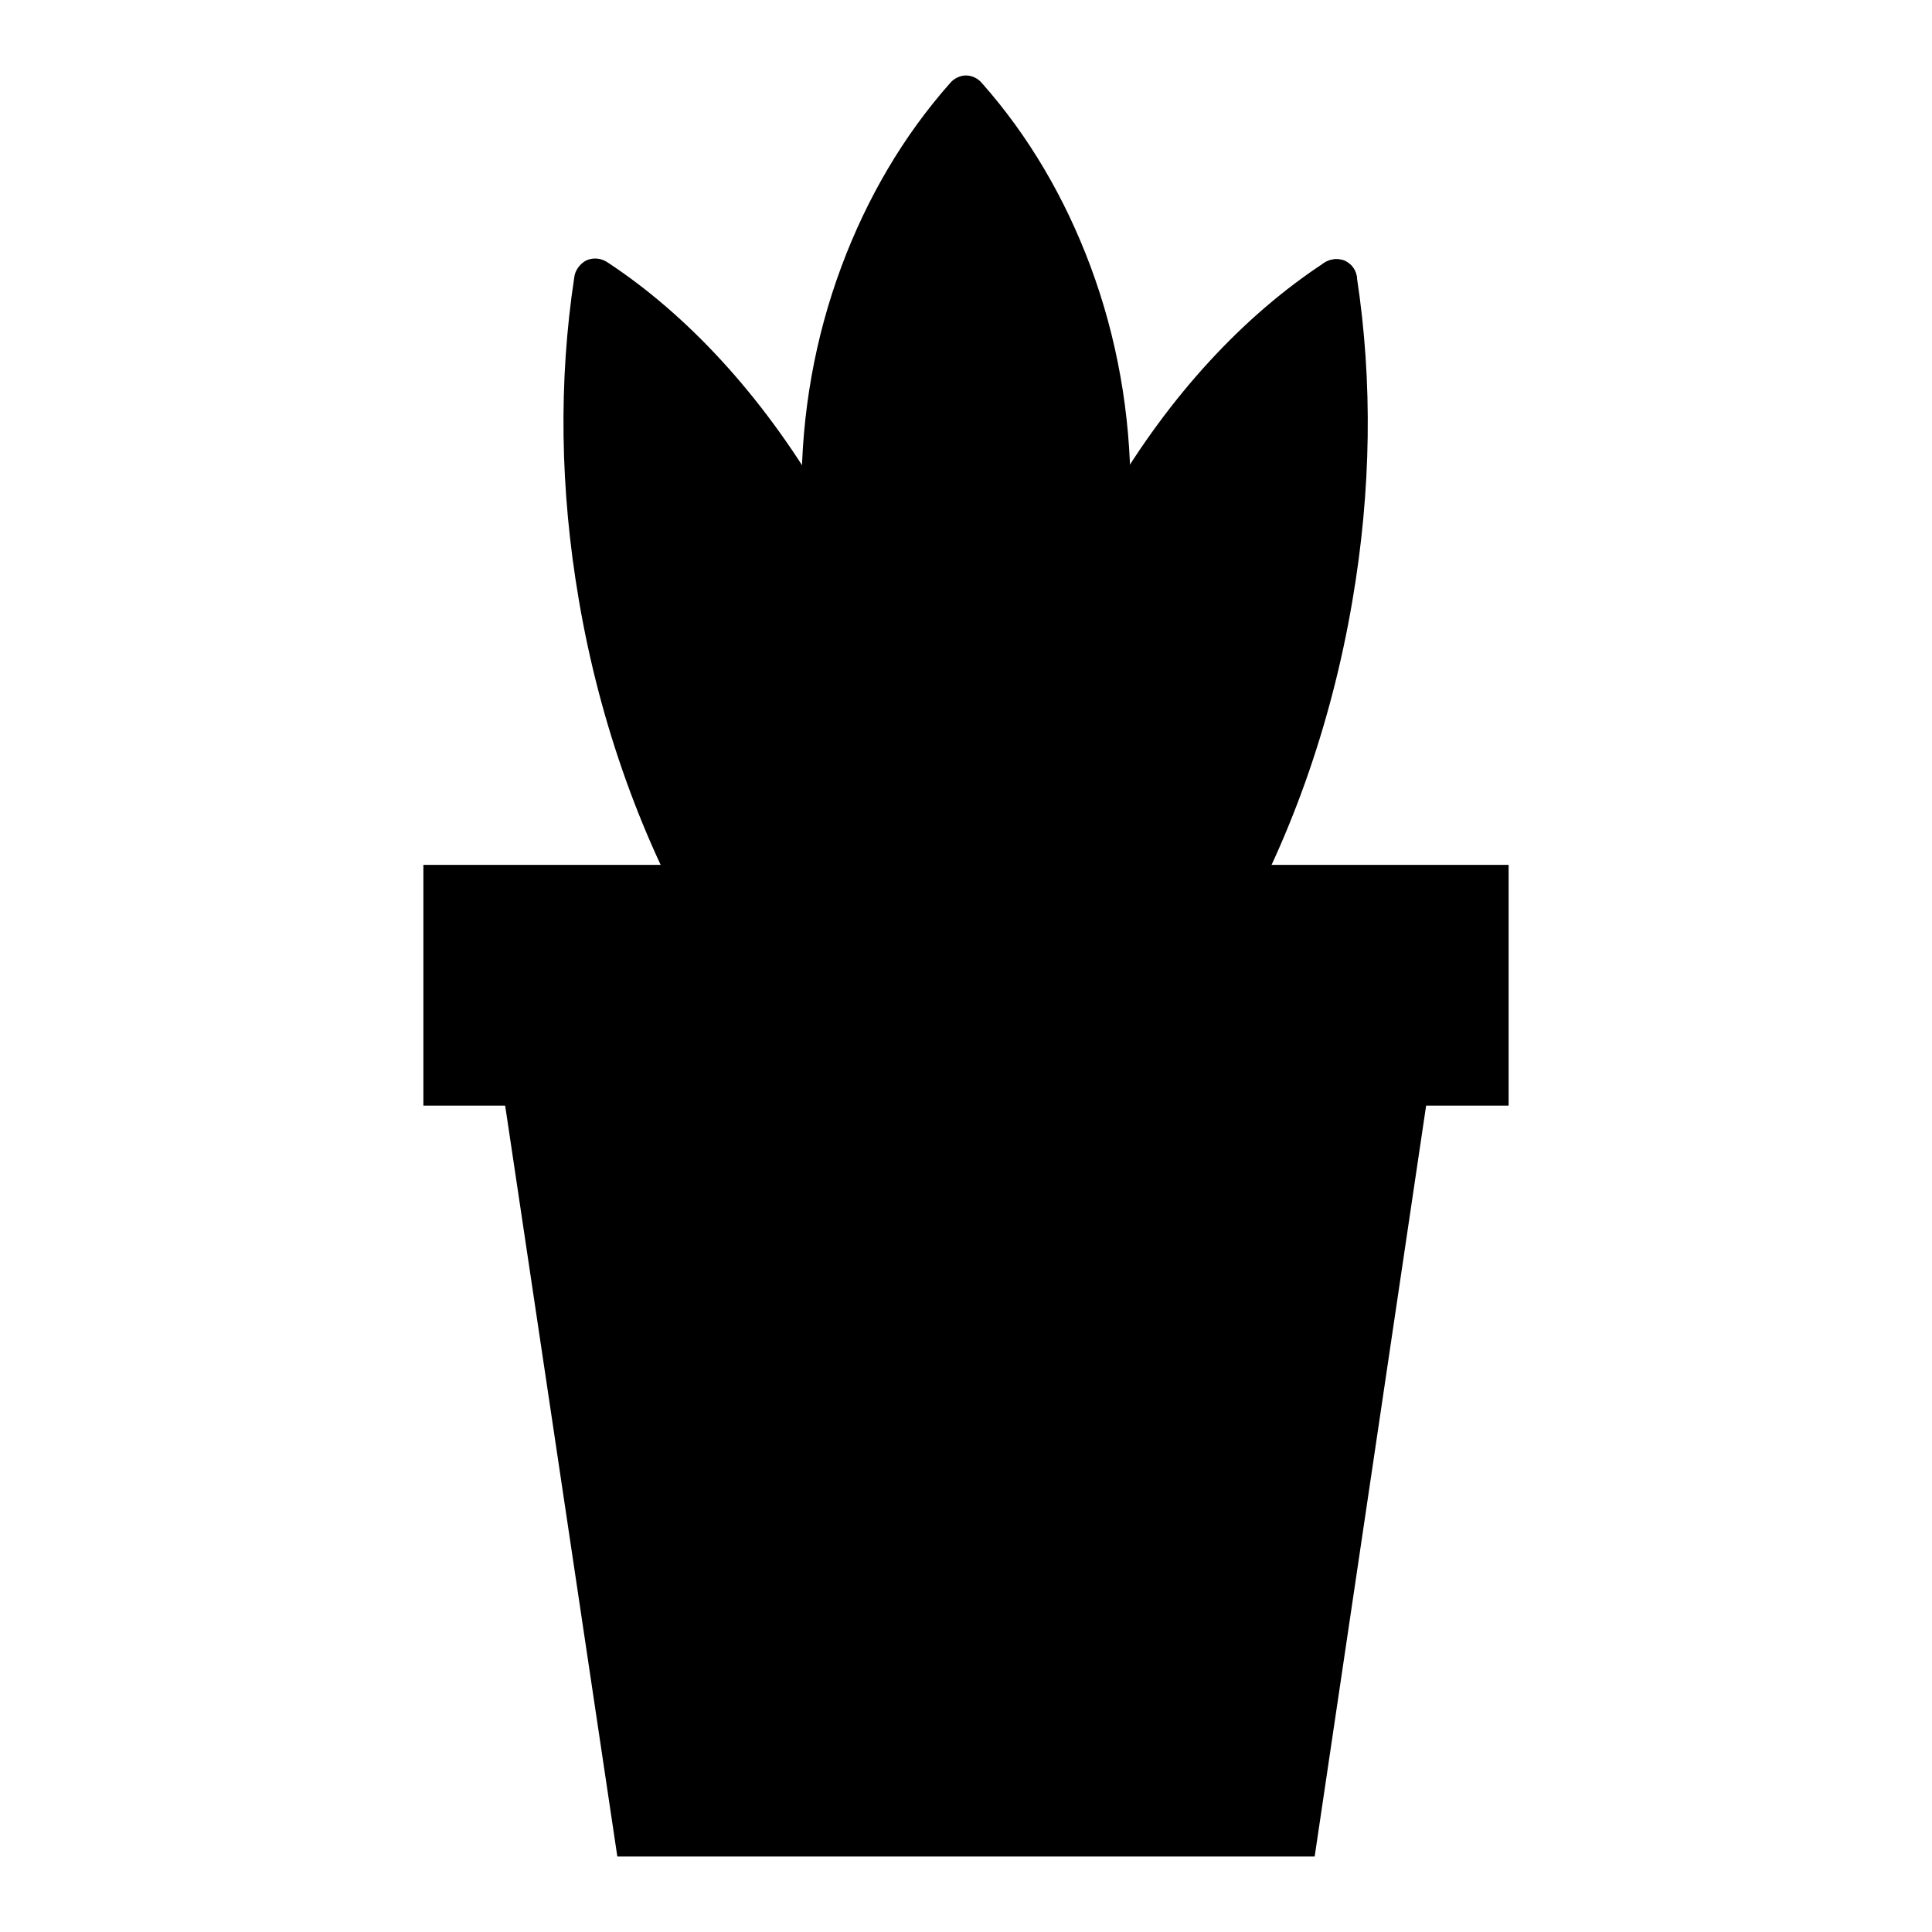
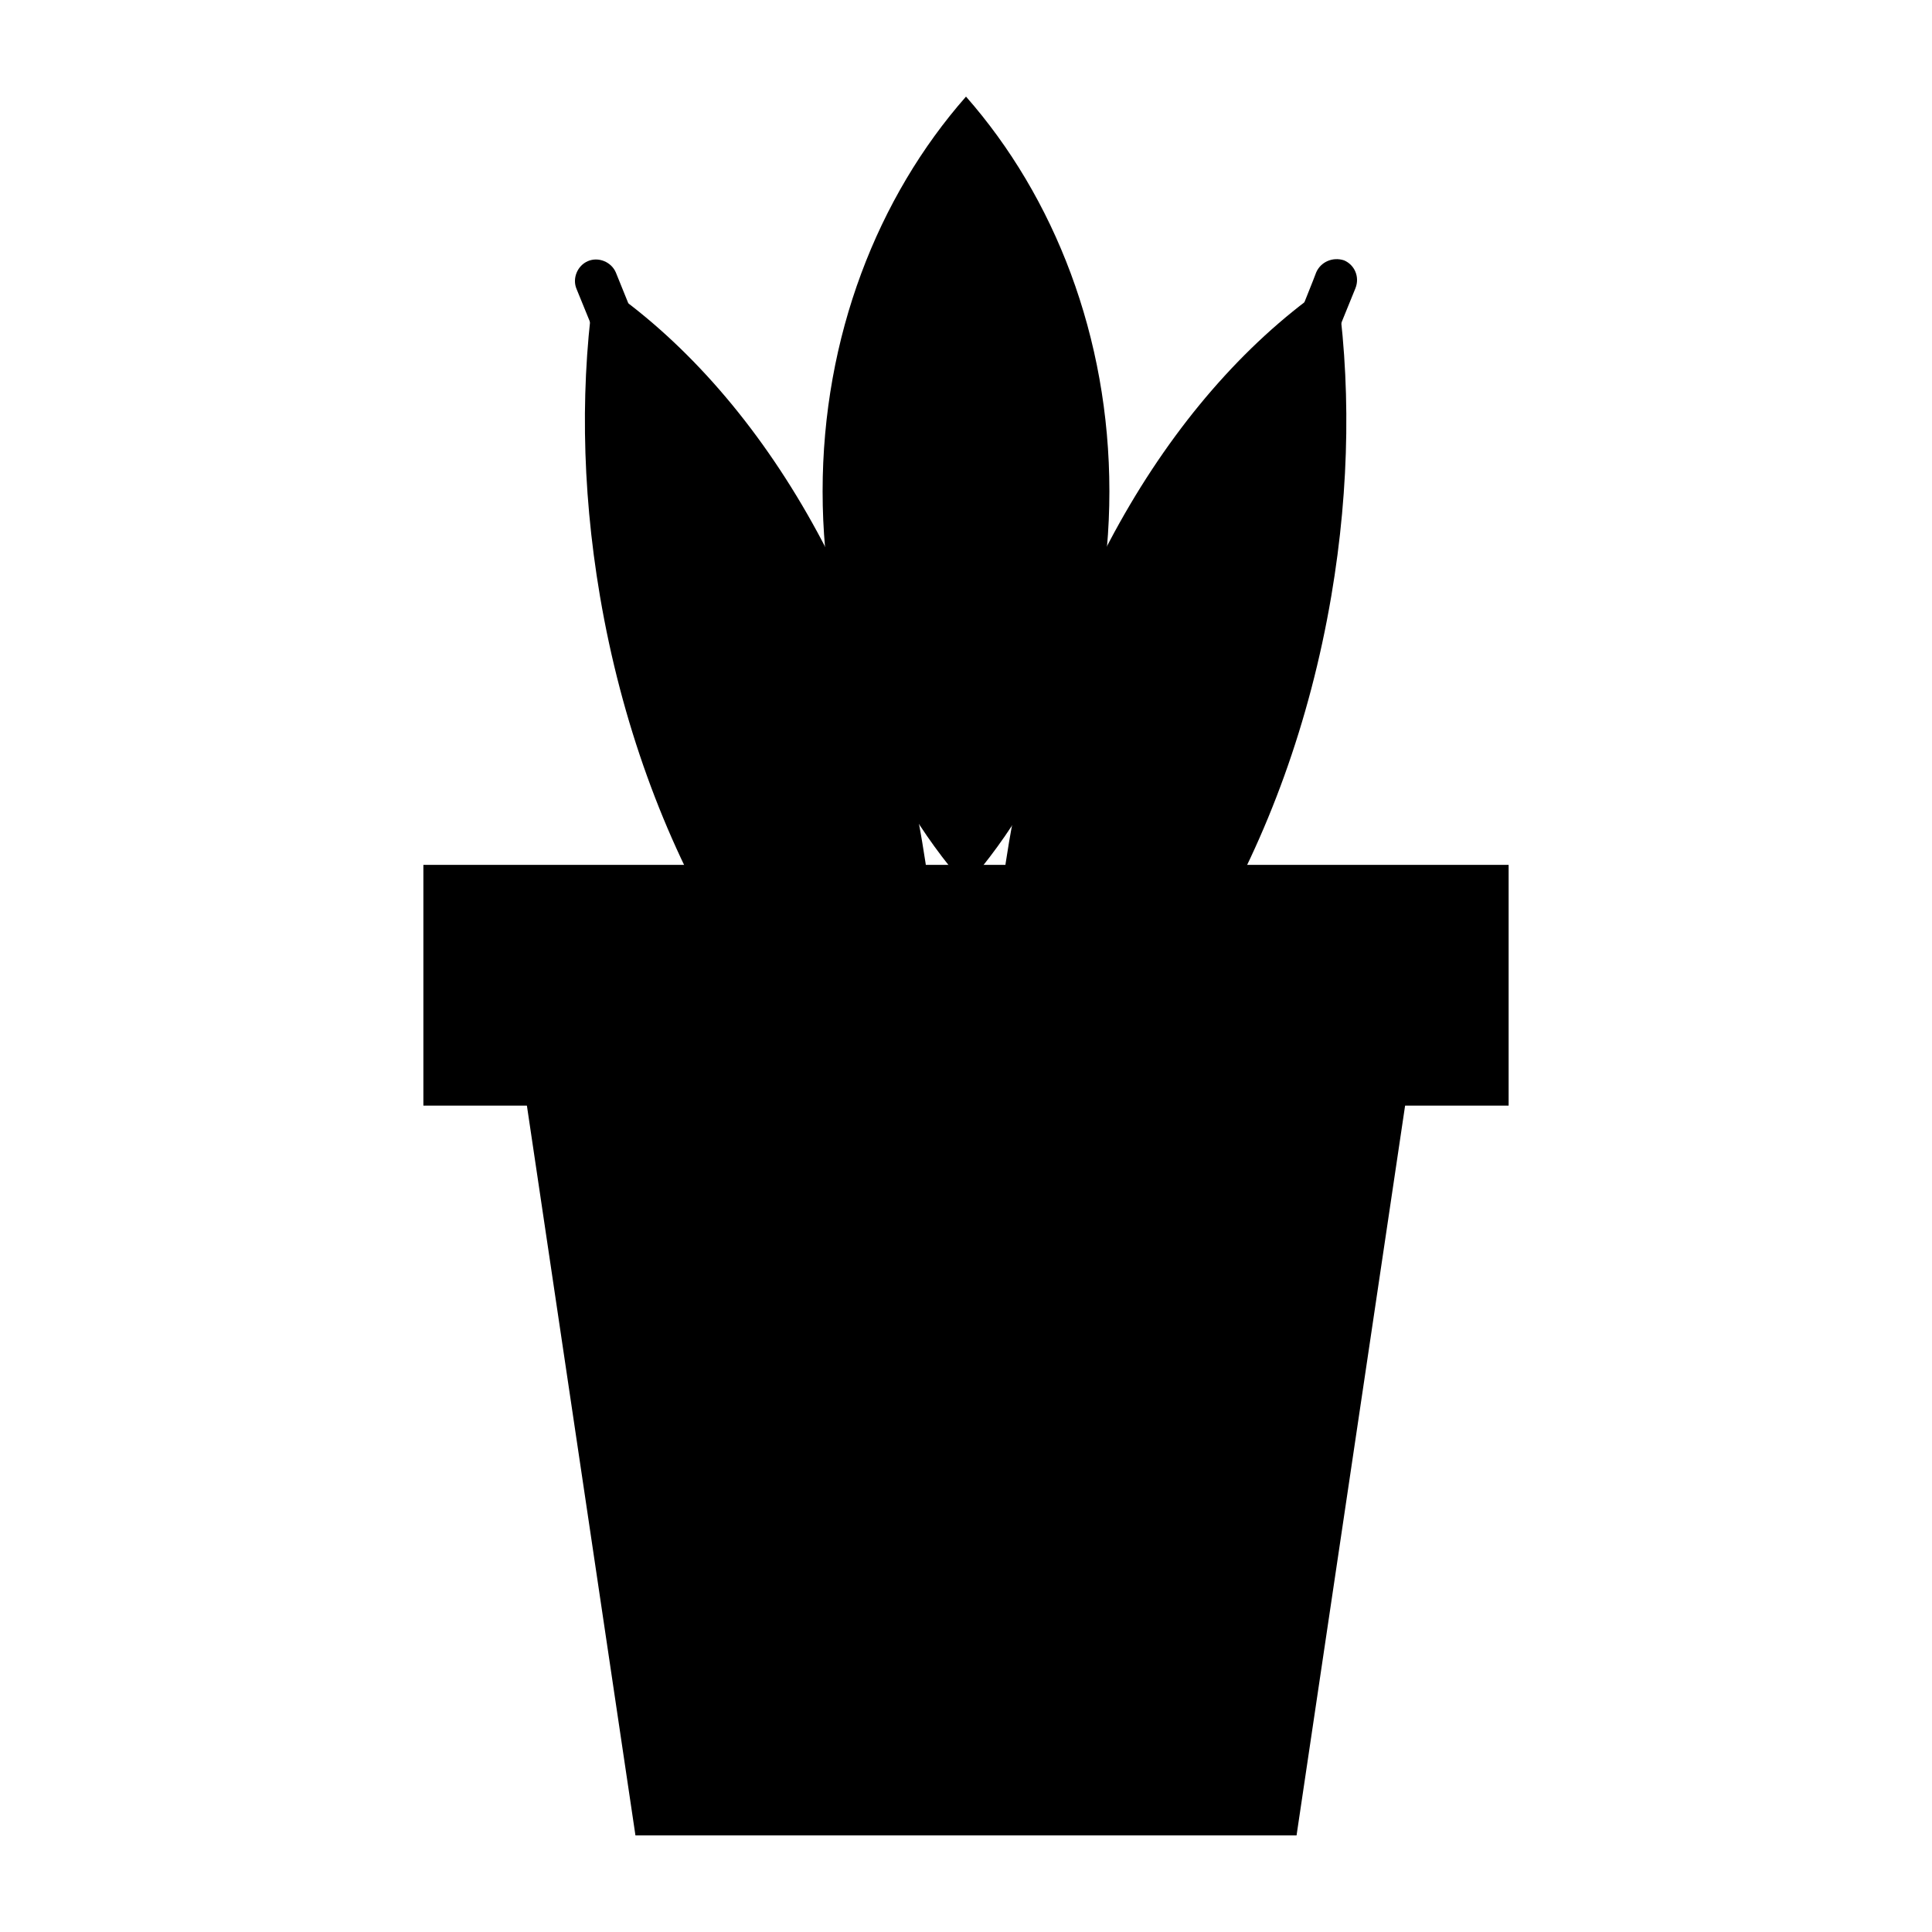
<svg xmlns="http://www.w3.org/2000/svg" version="1.1" x="0px" y="0px" viewBox="0 0 256 256" enable-background="new 0 0 256 256" xml:space="preserve">
  <g>
    <path fill="#000000" d="M109,65.1c0,20.5,7.3,39,19,52.3c11.7-13.3,19-31.8,19-52.3c0-20.5-7.3-39-19-52.3 C116.3,26.1,109,44.6,109,65.1z" />
-     <path fill="#000000" d="M128,120.2c-0.8,0-1.6-0.4-2.1-1c-6.2-7-11-15.2-14.4-24.3c-3.5-9.4-5.3-19.5-5.3-29.8 c0-10.4,1.8-20.4,5.3-29.8c3.4-9.1,8.2-17.3,14.4-24.3c0.5-0.6,1.3-1,2.1-1s1.6,0.4,2.1,1c6.2,7,11,15.2,14.4,24.3 c3.5,9.4,5.3,19.5,5.3,29.8c0,10.4-1.8,20.4-5.3,29.8c-3.4,9.1-8.2,17.3-14.4,24.3C129.6,119.8,128.8,120.2,128,120.2z M128,17.2 c-4.7,5.9-8.5,12.6-11.3,20c-3.3,8.8-4.9,18.2-4.9,27.9c0,9.7,1.7,19,4.9,27.9c2.7,7.4,6.5,14.1,11.3,20c4.7-5.9,8.5-12.6,11.3-20 c3.3-8.8,4.9-18.2,4.9-27.9c0-9.7-1.7-19-4.9-27.9C136.5,29.8,132.7,23.1,128,17.2z" />
    <path fill="#000000" d="M78.9,37.1c-2,13-1.9,27.2,0.6,41.9c5.7,33.5,22.5,60.9,43.3,74.5c2-13,1.9-27.2-0.6-41.9 C116.6,78.1,99.7,50.7,78.9,37.1z" />
-     <path fill="#000000" d="M122.8,156.4c-0.5,0-1.1-0.2-1.5-0.5c-10.7-7-20.5-17.7-28.2-30.7C85.2,111.8,79.5,96,76.7,79.5 c-2.5-14.6-2.7-29-0.6-42.8c0.1-0.9,0.8-1.8,1.6-2.2c0.9-0.4,1.9-0.3,2.7,0.2c10.7,7,20.5,17.7,28.2,30.7 c7.9,13.4,13.6,29.2,16.3,45.7c2.5,14.6,2.7,29,0.6,42.8c-0.1,0.9-0.8,1.8-1.6,2.2C123.6,156.3,123.2,156.4,122.8,156.4z  M81.1,42.1c-1.3,11.8-0.9,24,1.2,36.4c2.7,15.8,8.1,31,15.6,43.8c6.4,10.8,14.1,19.8,22.7,26.2c1.3-11.8,0.9-24-1.2-36.4 c-2.7-15.8-8.1-31-15.6-43.8C97.5,57.6,89.7,48.6,81.1,42.1z" />
    <path fill="#000000" d="M113.7,146.5c-0.1,0-0.3,0-0.4,0c-1.5-0.2-2.6-1.7-2.3-3.2c0.5-3.4-0.9-15.4-16.3-57.7 c-8.9-24.4-18.2-47.1-18.3-47.3c-0.6-1.4,0.1-3.1,1.5-3.7c1.4-0.6,3.1,0.1,3.7,1.5c0.1,0.2,9.4,23.1,18.3,47.5 c12.3,33.7,17.7,53.5,16.6,60.5C116.3,145.5,115.1,146.5,113.7,146.5L113.7,146.5z" />
    <path fill="#000000" d="M177,37.1c2,13,1.9,27.2-0.6,41.9c-5.7,33.5-22.5,60.9-43.3,74.5c-2-13-1.9-27.2,0.6-41.9 C139.4,78.1,156.3,50.7,177,37.1z" />
-     <path fill="#000000" d="M133.2,156.4c-0.4,0-0.8-0.1-1.2-0.2c-0.9-0.4-1.5-1.2-1.6-2.2c-2.1-13.8-1.9-28.2,0.6-42.8 c2.8-16.5,8.4-32.3,16.3-45.7c7.7-13.1,17.5-23.7,28.2-30.7c0.8-0.5,1.8-0.6,2.7-0.2c0.9,0.4,1.5,1.2,1.6,2.2 c2.1,13.8,1.9,28.2-0.6,42.8c-2.8,16.5-8.4,32.3-16.3,45.7c-7.7,13.1-17.4,23.7-28.2,30.7C134.3,156.2,133.7,156.4,133.2,156.4z  M174.9,42.1c-8.5,6.5-16.3,15.5-22.7,26.2c-7.6,12.8-13,27.9-15.6,43.8c-2.1,12.4-2.5,24.6-1.2,36.4c8.5-6.5,16.3-15.5,22.7-26.2 c7.6-12.8,13-27.9,15.6-43.8C175.8,66.1,176.2,53.9,174.9,42.1L174.9,42.1z" />
    <path fill="#000000" d="M142.3,146.5c-1.4,0-2.6-1-2.8-2.4c-1.1-7,4.3-26.9,16.6-60.5c8.9-24.4,18.3-47.3,18.3-47.5 c0.6-1.4,2.2-2.1,3.7-1.6c1.4,0.6,2.1,2.2,1.5,3.7c-0.1,0.2-9.4,23-18.3,47.3c-15.5,42.3-16.9,54.3-16.3,57.7 c0.2,1.5-0.8,3-2.3,3.2C142.6,146.5,142.4,146.5,142.3,146.5L142.3,146.5z" />
    <path fill="#000000" d="M58.9,117.4h138.1v26.3H58.9V117.4z" />
    <path fill="#000000" d="M199.9,146.5H56.1v-31.9h143.8V146.5z M61.7,140.9h132.5v-20.7H61.7V140.9z" />
    <path fill="#000000" d="M171.8,243.2H84.2l-14.8-99.5h117.2L171.8,243.2z" />
-     <path fill="#000000" d="M174.2,246H81.8L66.1,140.9h123.7L174.2,246z M86.6,240.4h82.7l14-93.9H72.7L86.6,240.4z" />
  </g>
</svg>